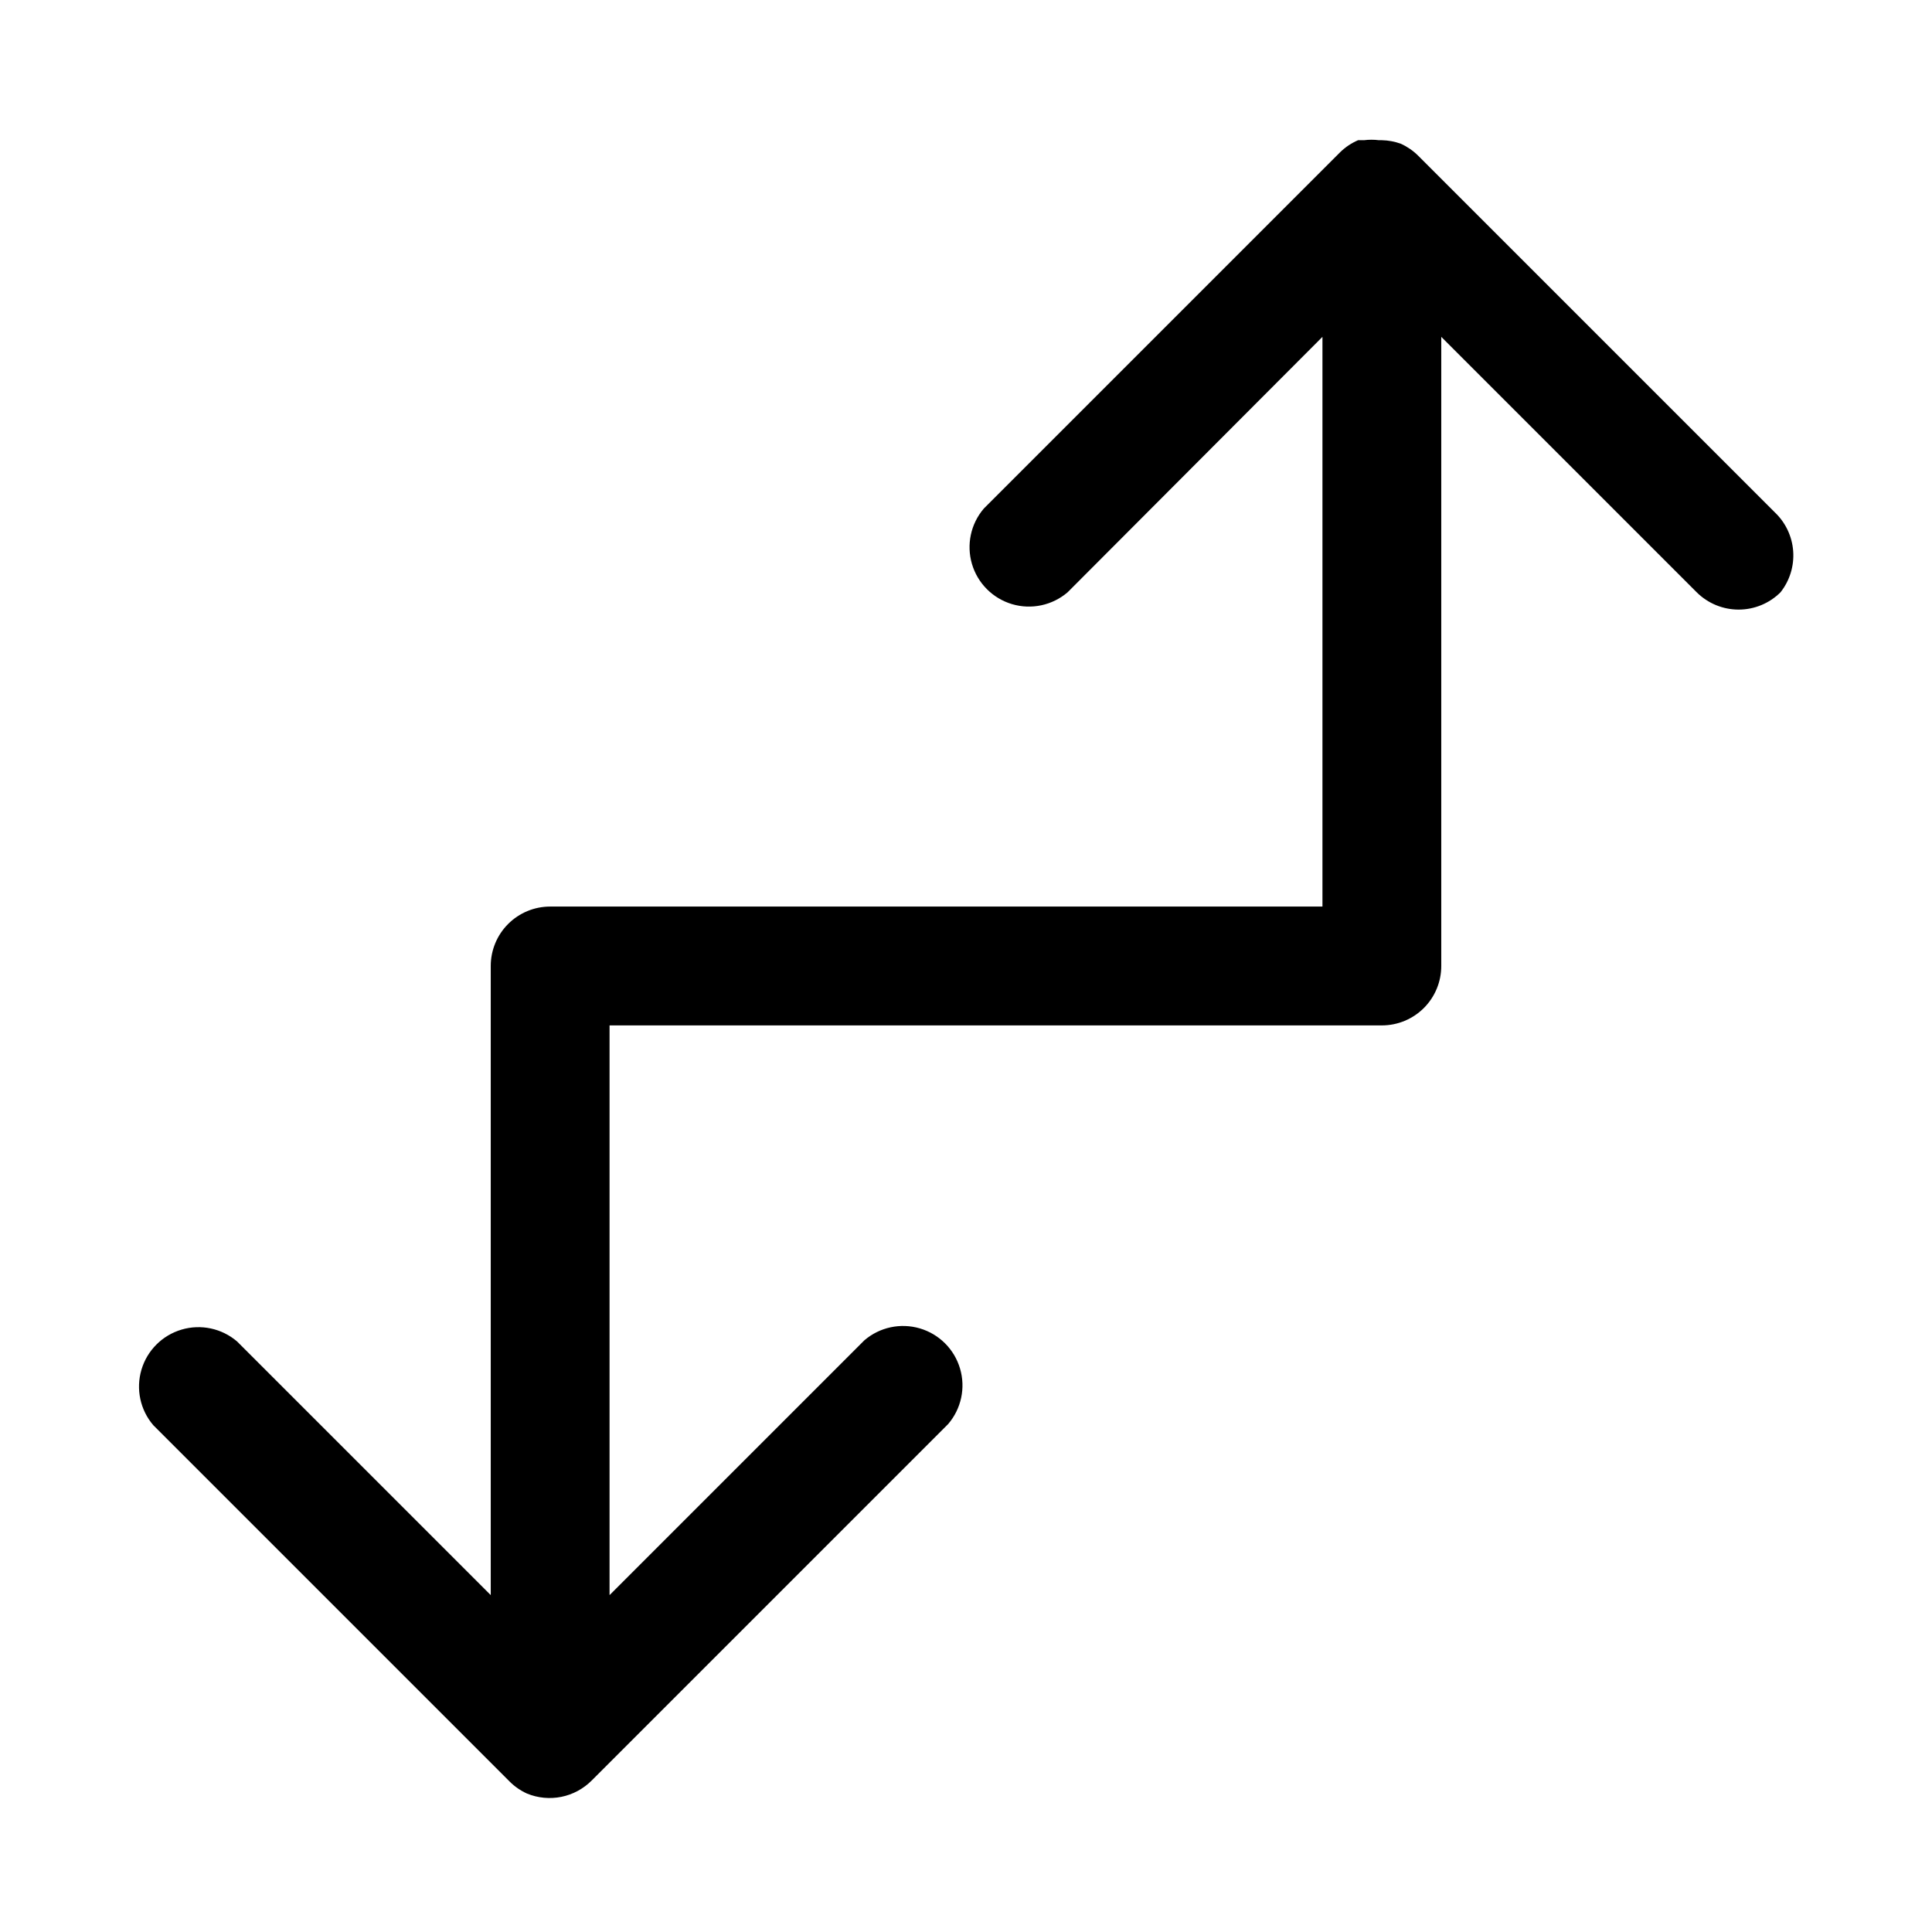
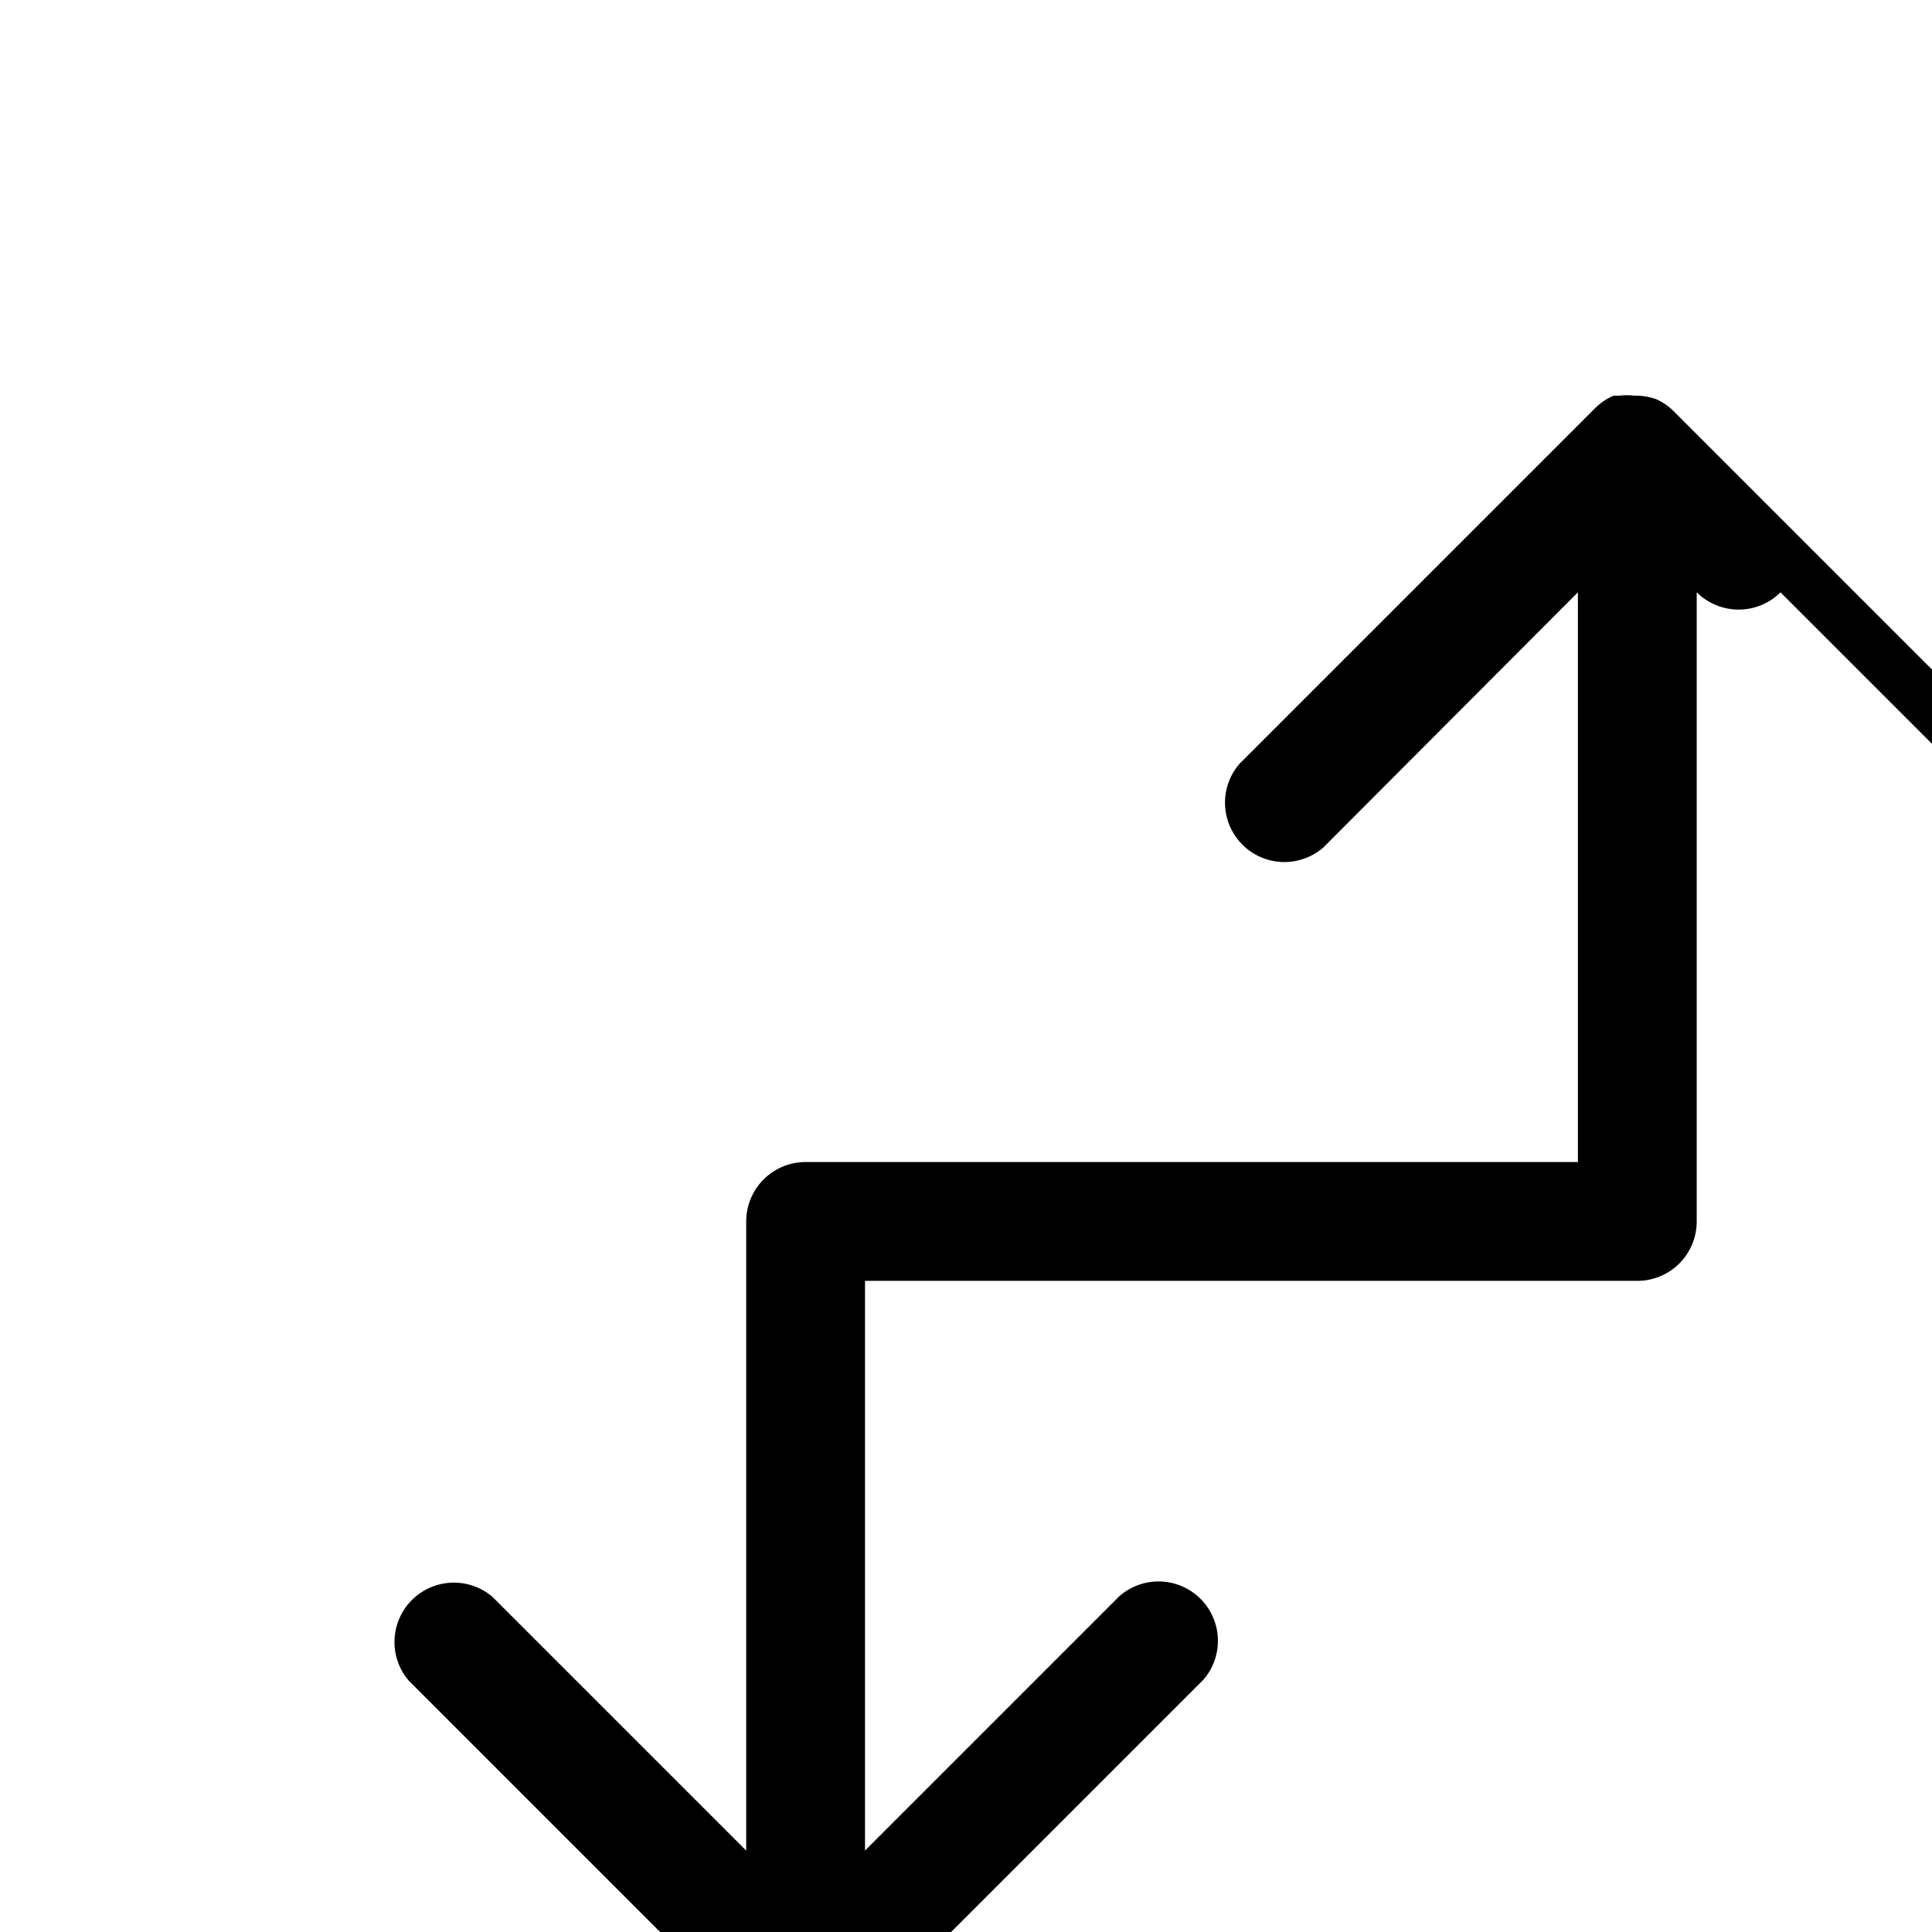
<svg xmlns="http://www.w3.org/2000/svg" fill="#000000" width="800px" height="800px" version="1.1" viewBox="144 144 512 512">
-   <path d="m615.85 300.97c-2.949 2.934-6.938 4.578-11.098 4.578s-8.148-1.645-11.102-4.578l-67.699-67.699v166.73c0 4.176-1.656 8.18-4.609 11.133-2.953 2.949-6.957 4.609-11.133 4.609h-204.67v150.98l67.543-67.543v0.004c4.051-3.473 9.586-4.652 14.703-3.141s9.121 5.516 10.633 10.633c1.516 5.117 0.332 10.652-3.141 14.707l-94.465 94.465 0.004-0.004c-2.199 2.211-5 3.723-8.055 4.34-3.055 0.617-6.227 0.312-9.109-0.875-1.695-0.77-3.242-1.836-4.562-3.148l-94.465-94.465c-3.473-4.051-4.652-9.586-3.141-14.703 1.512-5.117 5.516-9.121 10.633-10.633 5.117-1.516 10.652-0.332 14.707 3.137l67.227 67.227v-166.73c0-4.176 1.656-8.18 4.609-11.133 2.953-2.953 6.957-4.613 11.133-4.613h204.67v-150.98l-67.539 67.699c-4.055 3.469-9.59 4.652-14.707 3.141-5.117-1.516-9.121-5.516-10.633-10.633-1.512-5.117-0.332-10.652 3.141-14.707l94.465-94.465c1.367-1.328 2.969-2.394 4.723-3.148h1.574c1.305-0.164 2.629-0.164 3.934 0h0.789c1.719 0.039 3.422 0.355 5.039 0.945 1.695 0.77 3.242 1.836 4.566 3.148l94.465 94.465h-0.004c2.879 2.699 4.641 6.383 4.934 10.32 0.289 3.938-0.906 7.84-3.359 10.934z" />
+   <path d="m615.85 300.97c-2.949 2.934-6.938 4.578-11.098 4.578s-8.148-1.645-11.102-4.578v166.73c0 4.176-1.656 8.18-4.609 11.133-2.953 2.949-6.957 4.609-11.133 4.609h-204.67v150.98l67.543-67.543v0.004c4.051-3.473 9.586-4.652 14.703-3.141s9.121 5.516 10.633 10.633c1.516 5.117 0.332 10.652-3.141 14.707l-94.465 94.465 0.004-0.004c-2.199 2.211-5 3.723-8.055 4.34-3.055 0.617-6.227 0.312-9.109-0.875-1.695-0.77-3.242-1.836-4.562-3.148l-94.465-94.465c-3.473-4.051-4.652-9.586-3.141-14.703 1.512-5.117 5.516-9.121 10.633-10.633 5.117-1.516 10.652-0.332 14.707 3.137l67.227 67.227v-166.73c0-4.176 1.656-8.18 4.609-11.133 2.953-2.953 6.957-4.613 11.133-4.613h204.67v-150.98l-67.539 67.699c-4.055 3.469-9.59 4.652-14.707 3.141-5.117-1.516-9.121-5.516-10.633-10.633-1.512-5.117-0.332-10.652 3.141-14.707l94.465-94.465c1.367-1.328 2.969-2.394 4.723-3.148h1.574c1.305-0.164 2.629-0.164 3.934 0h0.789c1.719 0.039 3.422 0.355 5.039 0.945 1.695 0.77 3.242 1.836 4.566 3.148l94.465 94.465h-0.004c2.879 2.699 4.641 6.383 4.934 10.32 0.289 3.938-0.906 7.84-3.359 10.934z" />
</svg>